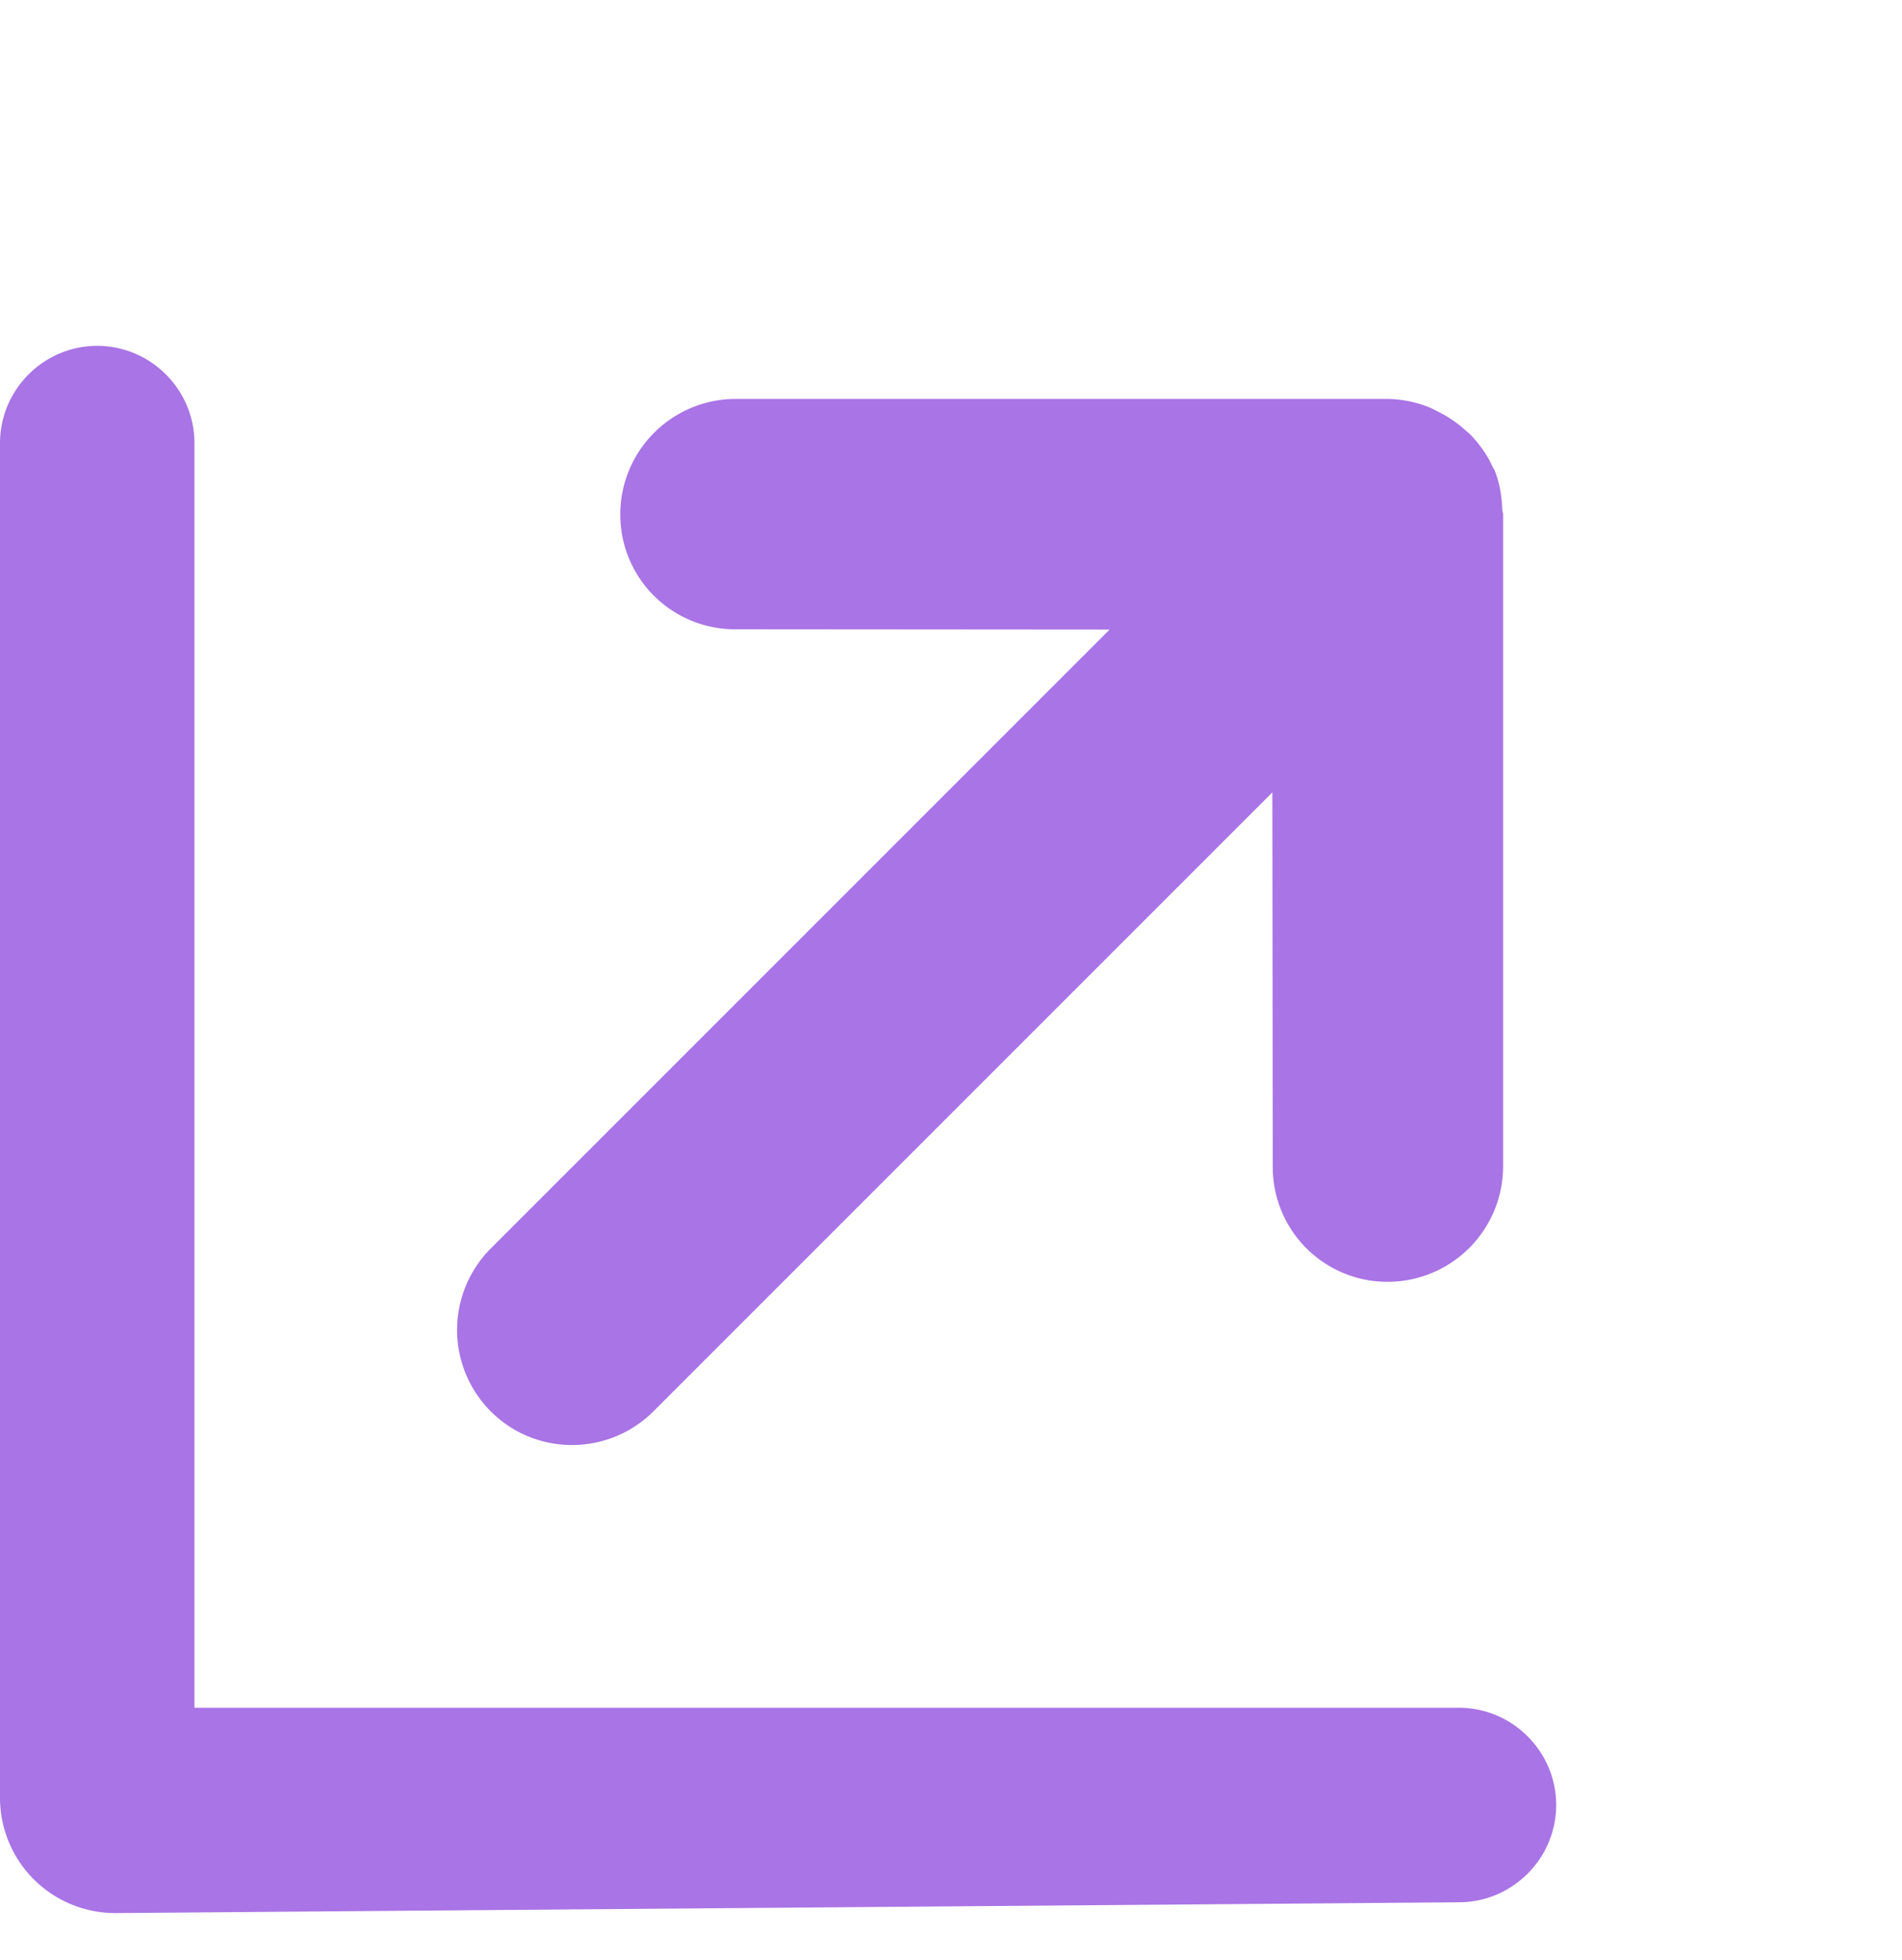
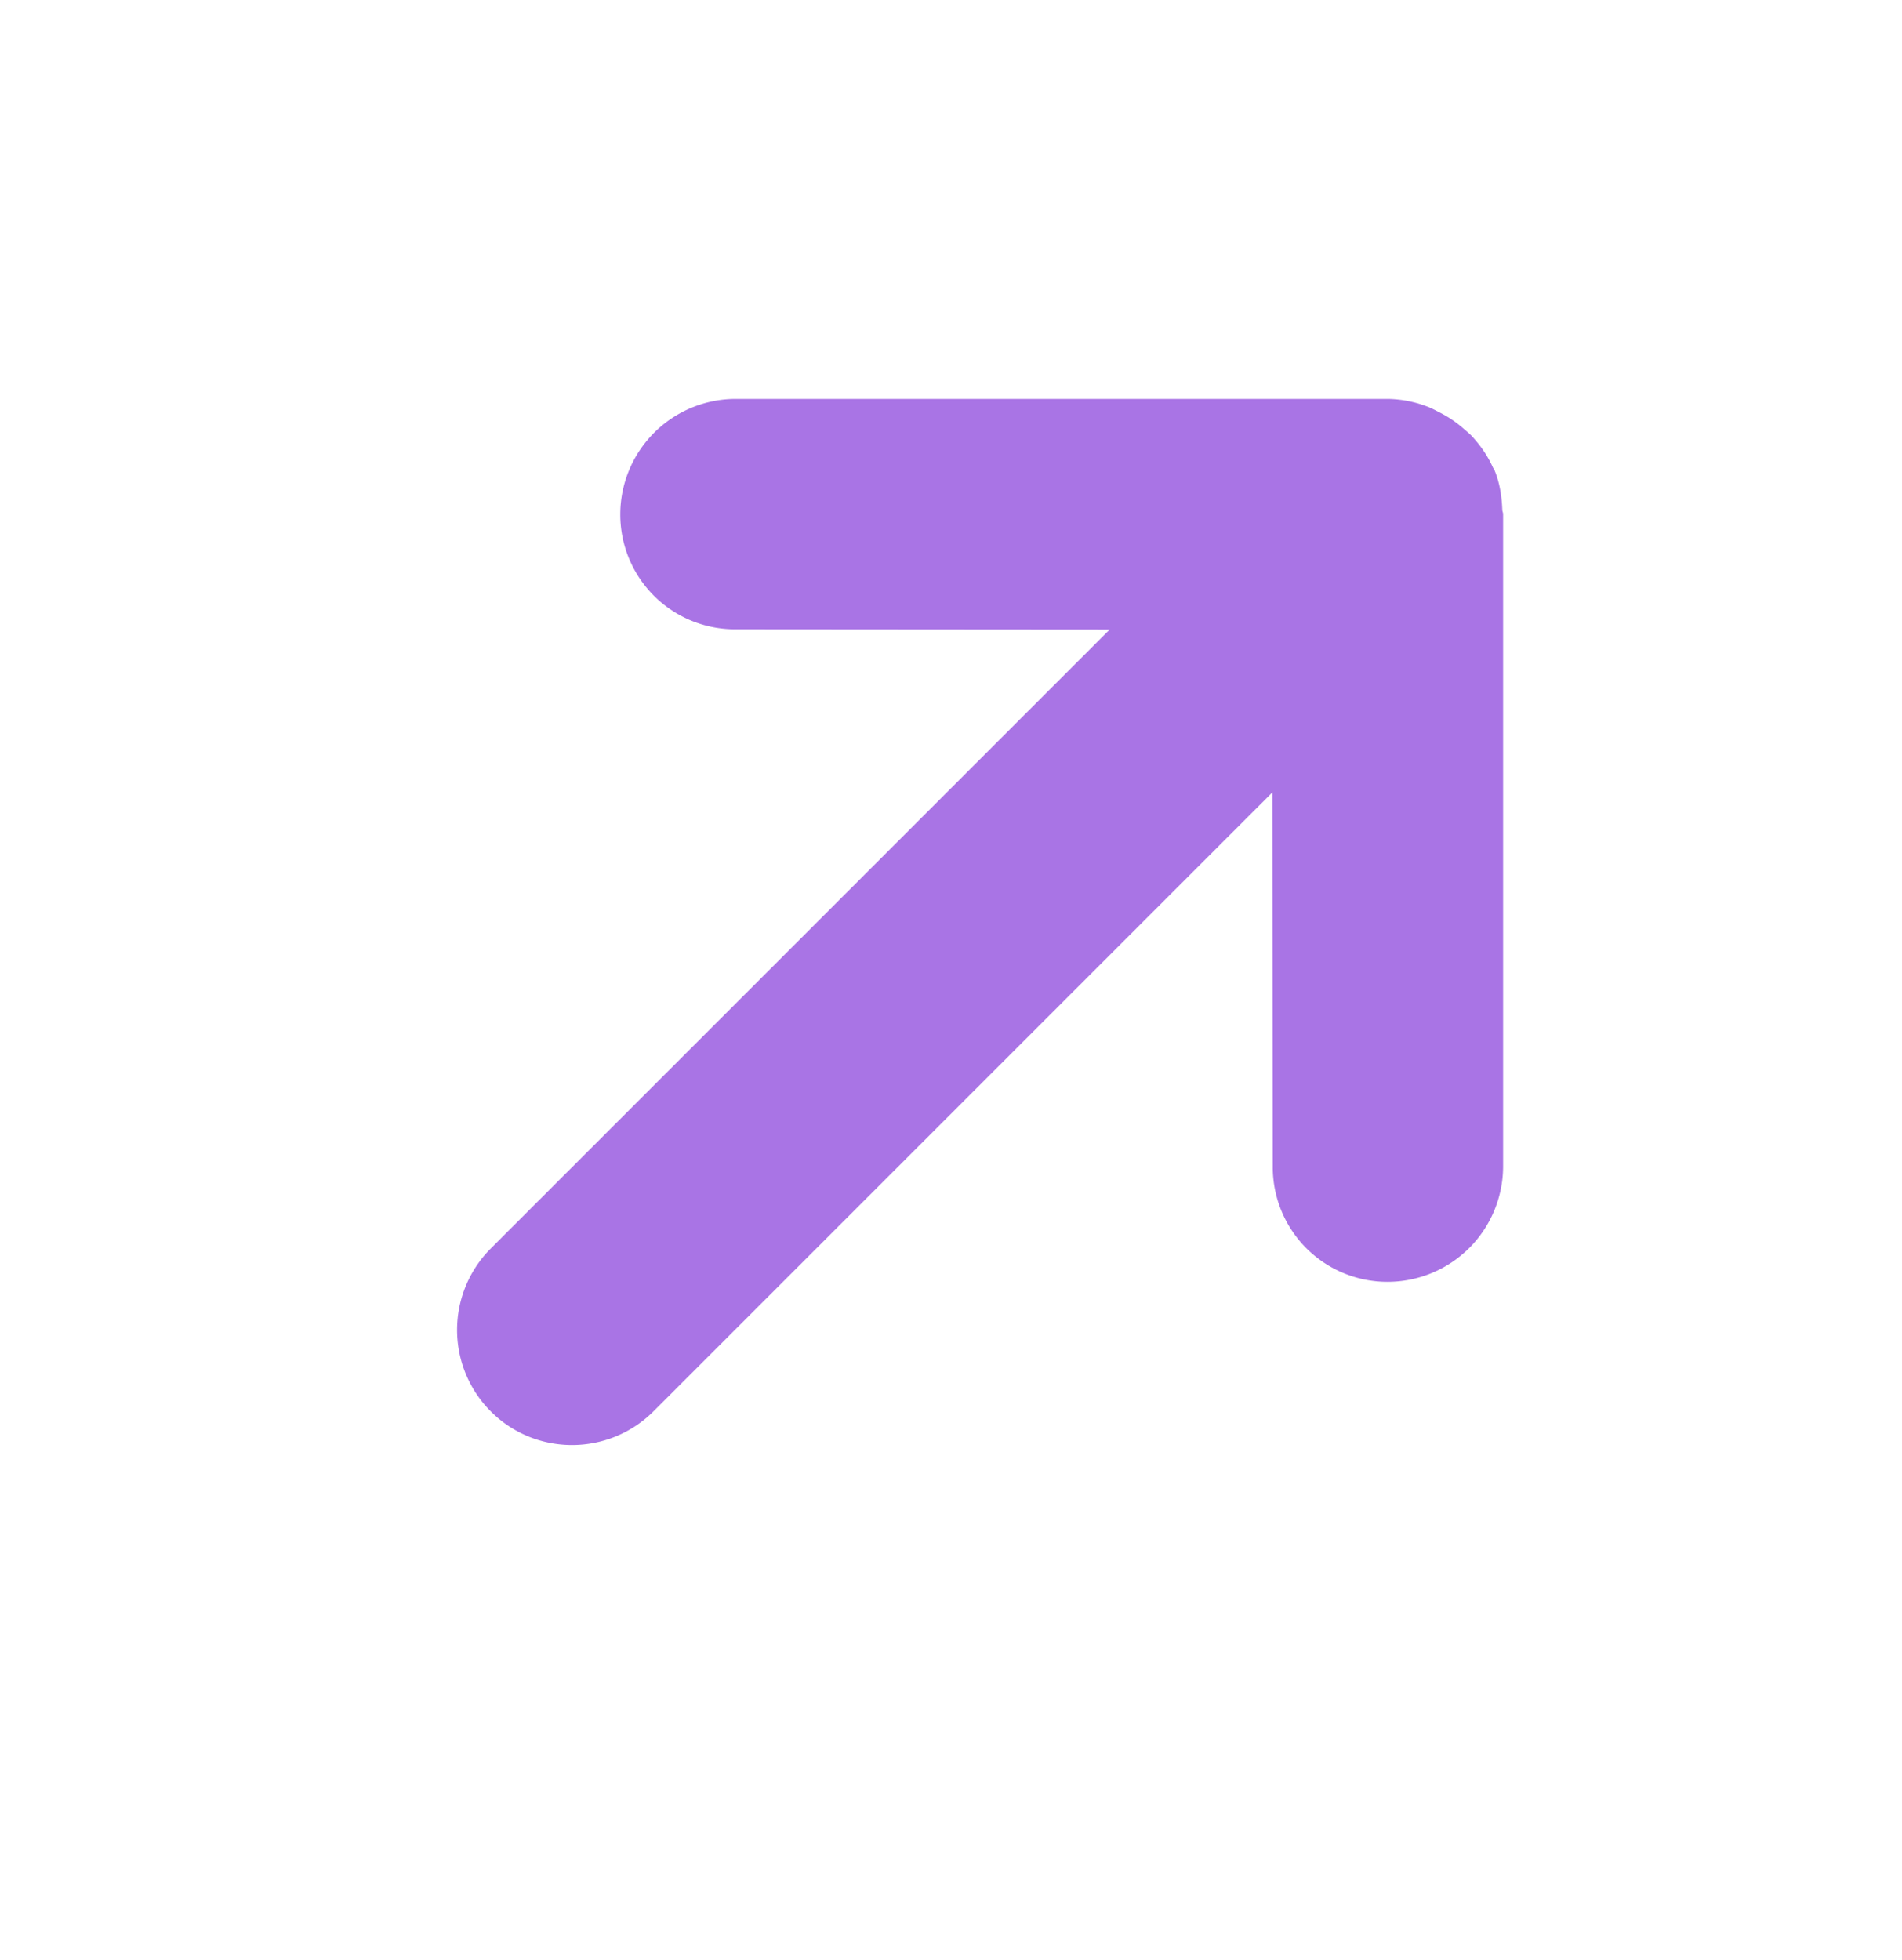
<svg xmlns="http://www.w3.org/2000/svg" width="33" height="34" version="1.1" viewBox="0 0 33 34">
  <g id="Page-1" fill="none" fill-rule="evenodd" stroke="none" stroke-width="1">
    <g id="Apptoto-New-Homepage" fill="#A974E5" transform="translate(-1147 -801)">
      <g id="unleash-growth" transform="translate(1147 801.444)">
-         <path id="activity" d="M3.374 29.183V7.245c0-.929-.759-1.689-1.687-1.689C.758 5.556 0 6.316 0 7.245v23.5a2 2 0 0 0 2.016 2l23.295-.187c.929 0 1.689-.76 1.689-1.688 0-.927-.76-1.687-1.689-1.687H3.374Z" />
        <path id="right-copy" d="M28.892 14.934c-.022-.069-.04-.131-.068-.196a2.003 2.003 0 0 0-.396-.594L20.424 6.14a2.004 2.004 0 0 0-2.83 0 1.99 1.99 0 0 0 0 2.822l4.589 4.596H7.003A2 2 0 0 0 5 15.557c0 1.102.896 1.995 2.002 1.995h15.18l-4.588 4.598a1.99 1.99 0 0 0 0 2.822 2.006 2.006 0 0 0 2.83 0l8.004-8.004c.018-.019.024-.043.04-.06.16-.172.302-.364.394-.587.008-.025.008-.043.016-.06.078-.207.114-.418.122-.632.002-.066-.006-.13-.01-.2a1.981 1.981 0 0 0-.098-.495Z" transform="rotate(-45 17 15.556)" />
      </g>
    </g>
  </g>
</svg>